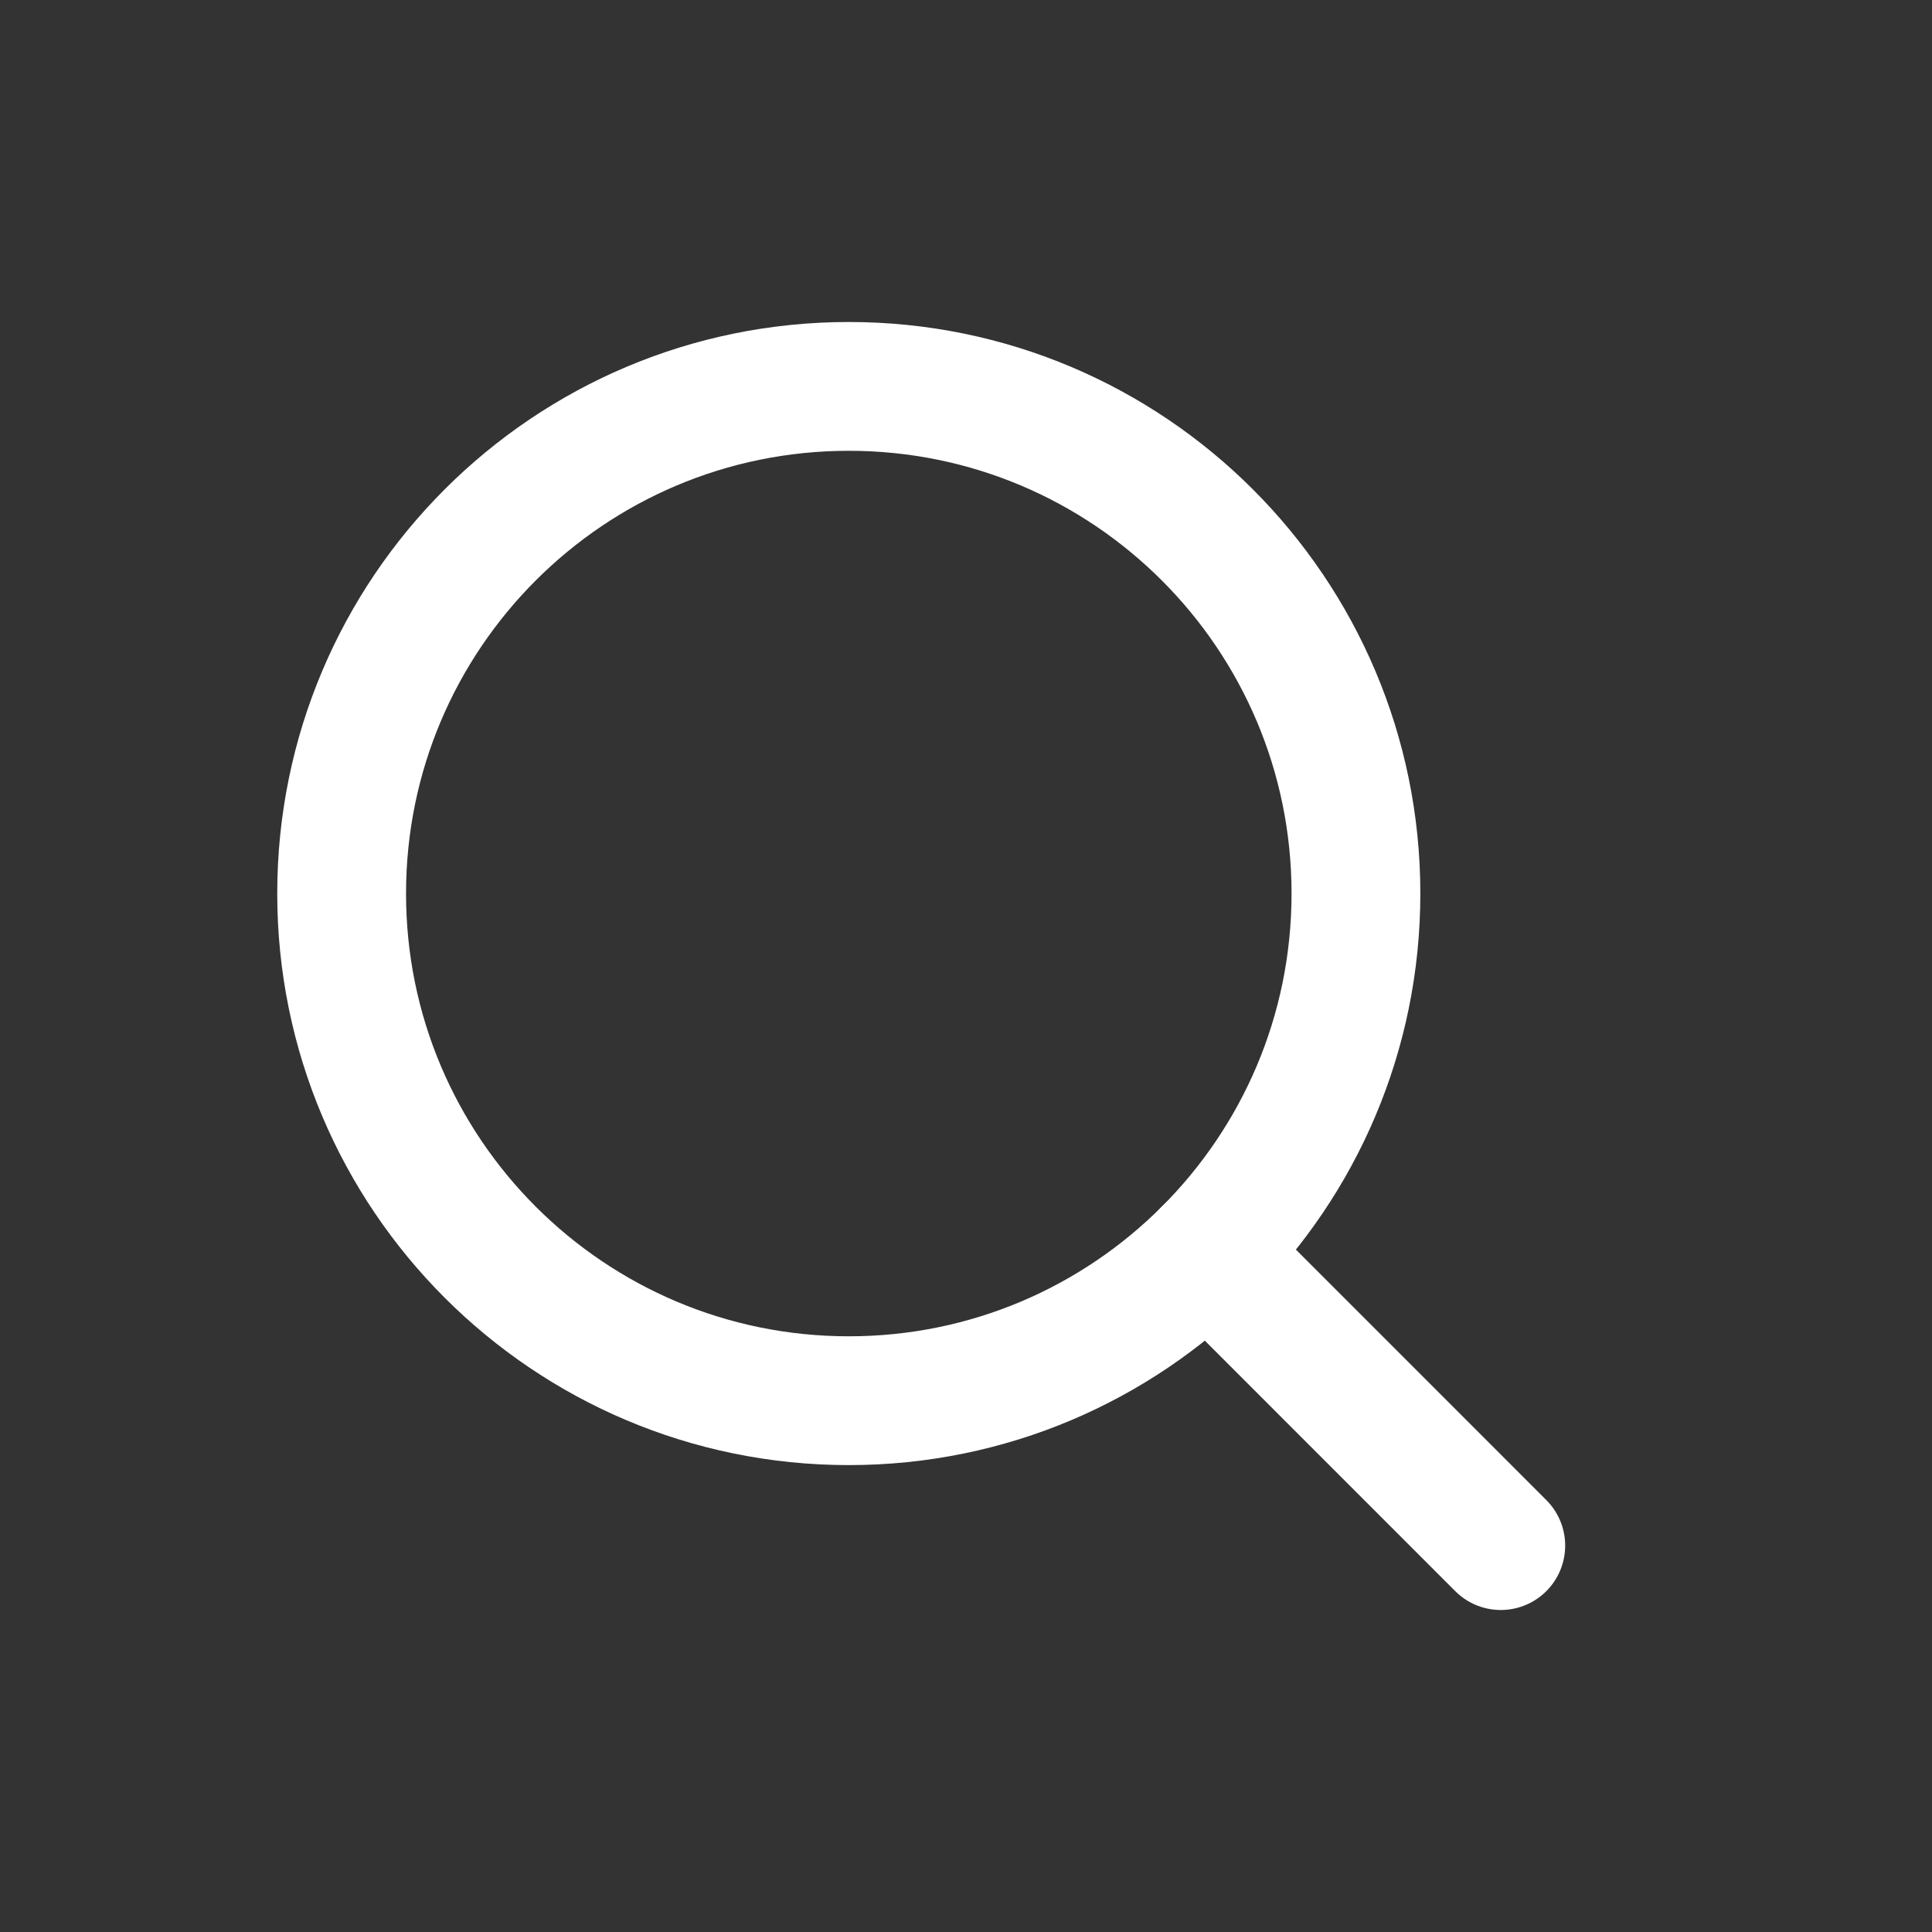
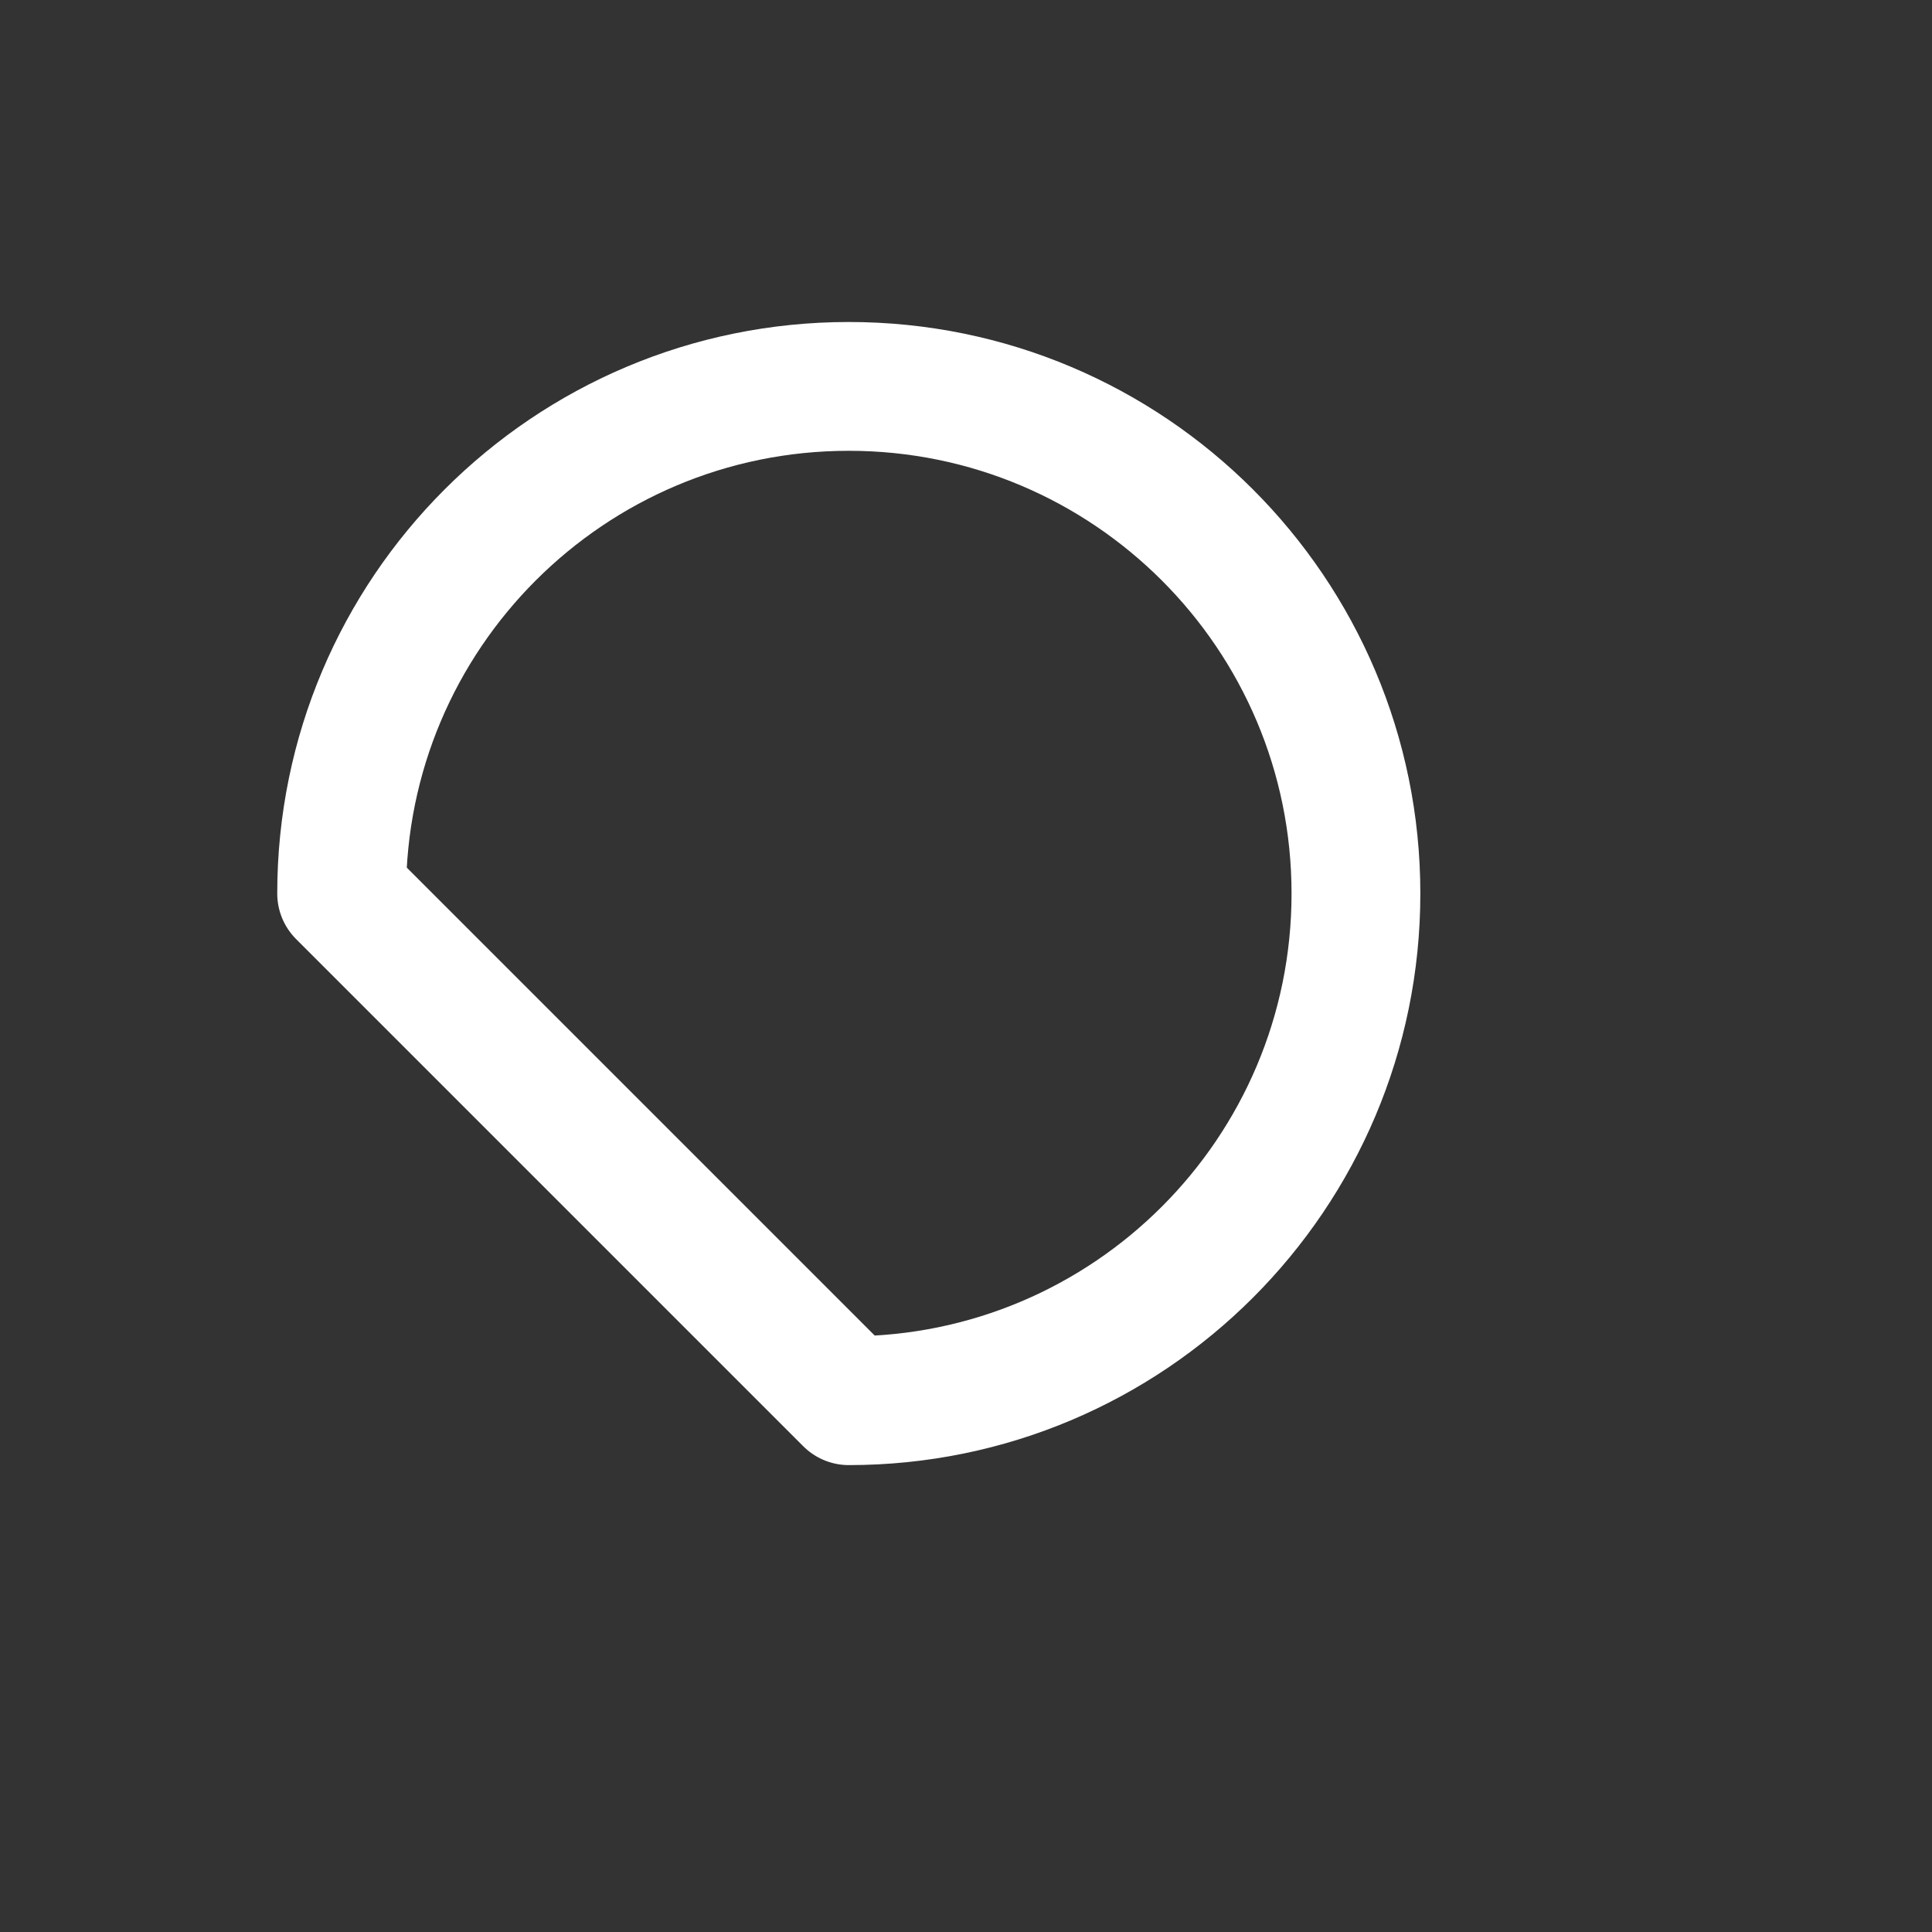
<svg xmlns="http://www.w3.org/2000/svg" width="30" height="30" viewBox="0 0 30 30" fill="none">
  <rect x="0" y="0" width="30" height="30" fill="#333333" stroke="none" />
-   <path d="M13.18 21.75C17.529 21.75 21.055 18.224 21.055 13.875C21.055 9.526 17.529 6 13.18 6C8.83 6 5.305 9.526 5.305 13.875C5.305 18.224 8.83 21.75 13.18 21.75Z" stroke="white" stroke-width="2" stroke-linecap="round" stroke-linejoin="round" />
-   <path d="M18.748 19.443L23.304 24" stroke="white" stroke-width="2" stroke-linecap="round" stroke-linejoin="round" />
+   <path d="M13.18 21.75C17.529 21.75 21.055 18.224 21.055 13.875C21.055 9.526 17.529 6 13.18 6C8.83 6 5.305 9.526 5.305 13.875Z" stroke="white" stroke-width="2" stroke-linecap="round" stroke-linejoin="round" />
</svg>